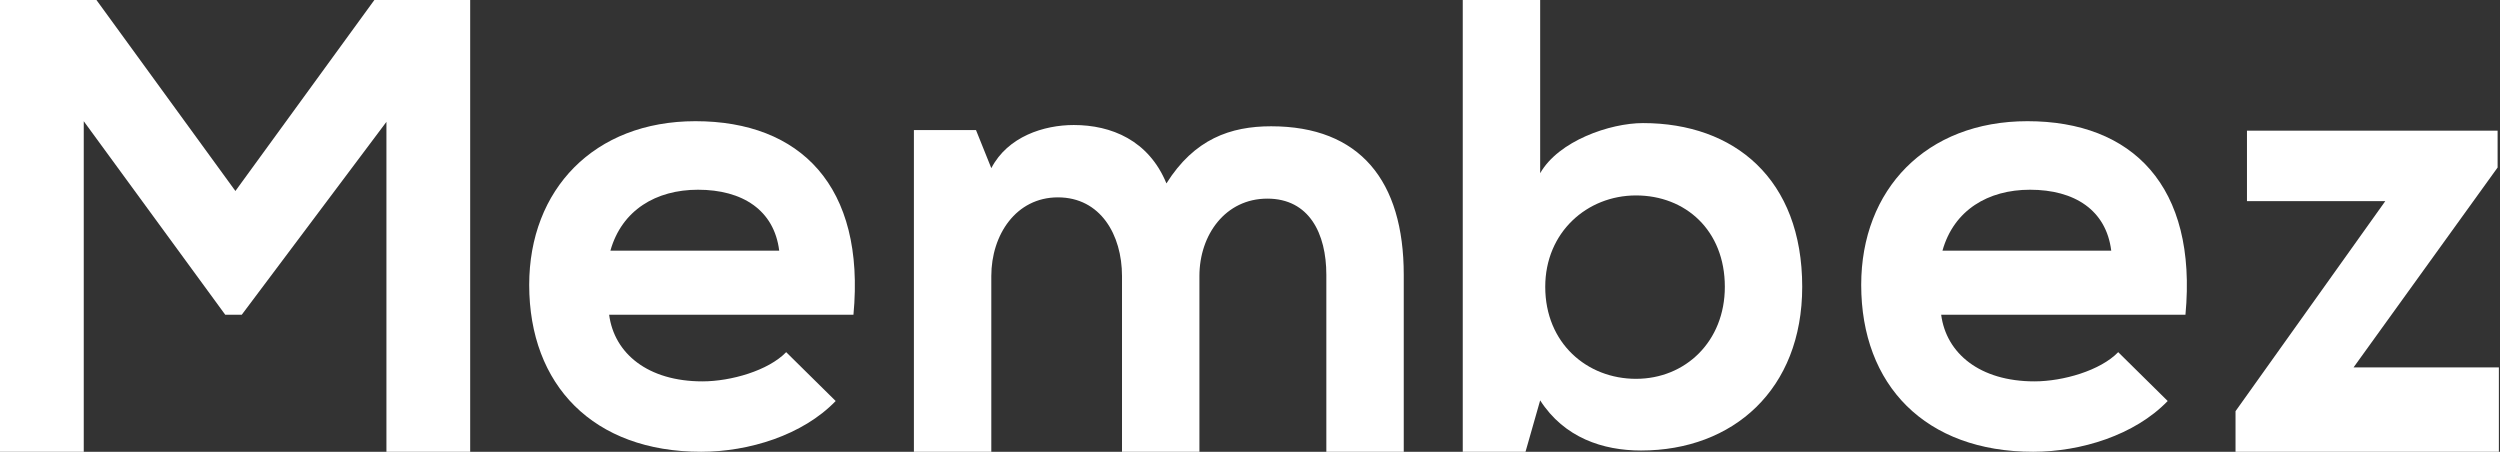
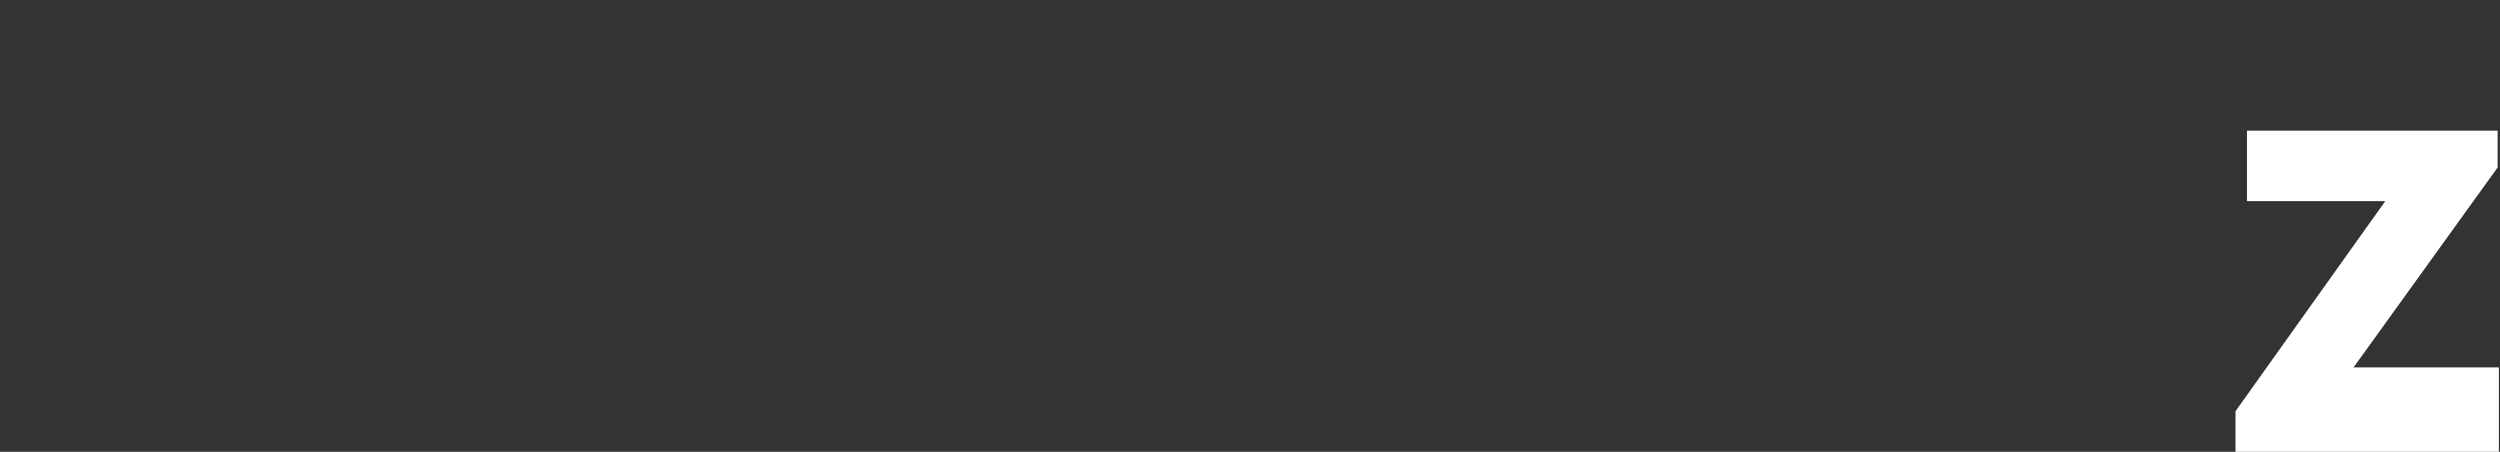
<svg xmlns="http://www.w3.org/2000/svg" width="166" height="30" viewBox="0 0 166 30" fill="none">
  <rect x="0" y="0" width="166" height="30" fill="#333333" stroke="none" />
-   <path d="M25.659 8.091L16.052 20.899H14.956L5.561 8.049V30H0V0H6.404L15.631 12.682L24.858 0H31.22V29.998H25.659V8.091Z" fill="white" />
-   <path d="M40.447 20.899C40.784 23.47 43.017 25.323 46.641 25.323C48.538 25.323 51.022 24.605 52.202 23.383L55.489 26.627C53.298 28.902 49.716 29.998 46.557 29.998C39.394 29.998 35.139 25.575 35.139 18.916C35.139 12.596 39.436 8.047 46.178 8.047C53.13 8.047 57.47 12.344 56.669 20.898H40.447V20.899ZM51.739 16.643C51.403 13.946 49.295 12.598 46.347 12.598C43.566 12.598 41.291 13.946 40.531 16.643H51.739Z" fill="white" />
-   <path d="M74.501 30V18.329C74.501 15.591 73.069 13.105 70.246 13.105C67.466 13.105 65.823 15.591 65.823 18.329V30H60.683V8.638H64.807L65.823 11.166C66.919 9.059 69.32 8.301 71.3 8.301C73.786 8.301 76.272 9.313 77.451 12.178C79.305 9.229 81.706 8.385 84.403 8.385C90.302 8.385 93.209 12.009 93.209 18.245V30H88.069V18.245C88.069 15.507 86.931 13.189 84.15 13.189C81.37 13.189 79.641 15.591 79.641 18.329V30H74.501Z" fill="white" />
-   <path d="M102.267 0V11.502C103.489 9.353 106.903 8.173 109.092 8.173C115.16 8.173 119.667 11.881 119.667 19.043C119.667 25.867 115.074 29.914 108.966 29.914C106.438 29.914 103.868 29.071 102.267 26.585L101.294 29.998H97.127V0H102.267ZM102.604 19.044C102.604 22.794 105.384 25.154 108.629 25.154C111.917 25.154 114.529 22.668 114.529 19.044C114.529 15.294 111.917 12.977 108.629 12.977C105.384 12.977 102.604 15.421 102.604 19.044Z" fill="white" />
-   <path d="M128.894 20.899C129.231 23.47 131.465 25.323 135.088 25.323C136.983 25.323 139.469 24.605 140.649 23.383L143.935 26.627C141.743 28.902 138.161 29.998 135.002 29.998C127.841 29.998 123.584 25.575 123.584 18.916C123.584 12.596 127.881 8.047 134.624 8.047C141.575 8.047 145.916 12.344 145.114 20.898H128.894V20.899ZM140.186 16.643C139.85 13.946 137.743 12.598 134.794 12.598C132.013 12.598 129.738 13.946 128.98 16.643H140.186Z" fill="white" />
  <path d="M165.841 8.68V11.123L156.276 24.395H165.925V29.998H148.439V27.302L158.383 13.355H149.199V8.678H165.841V8.68Z" fill="white" />
</svg>